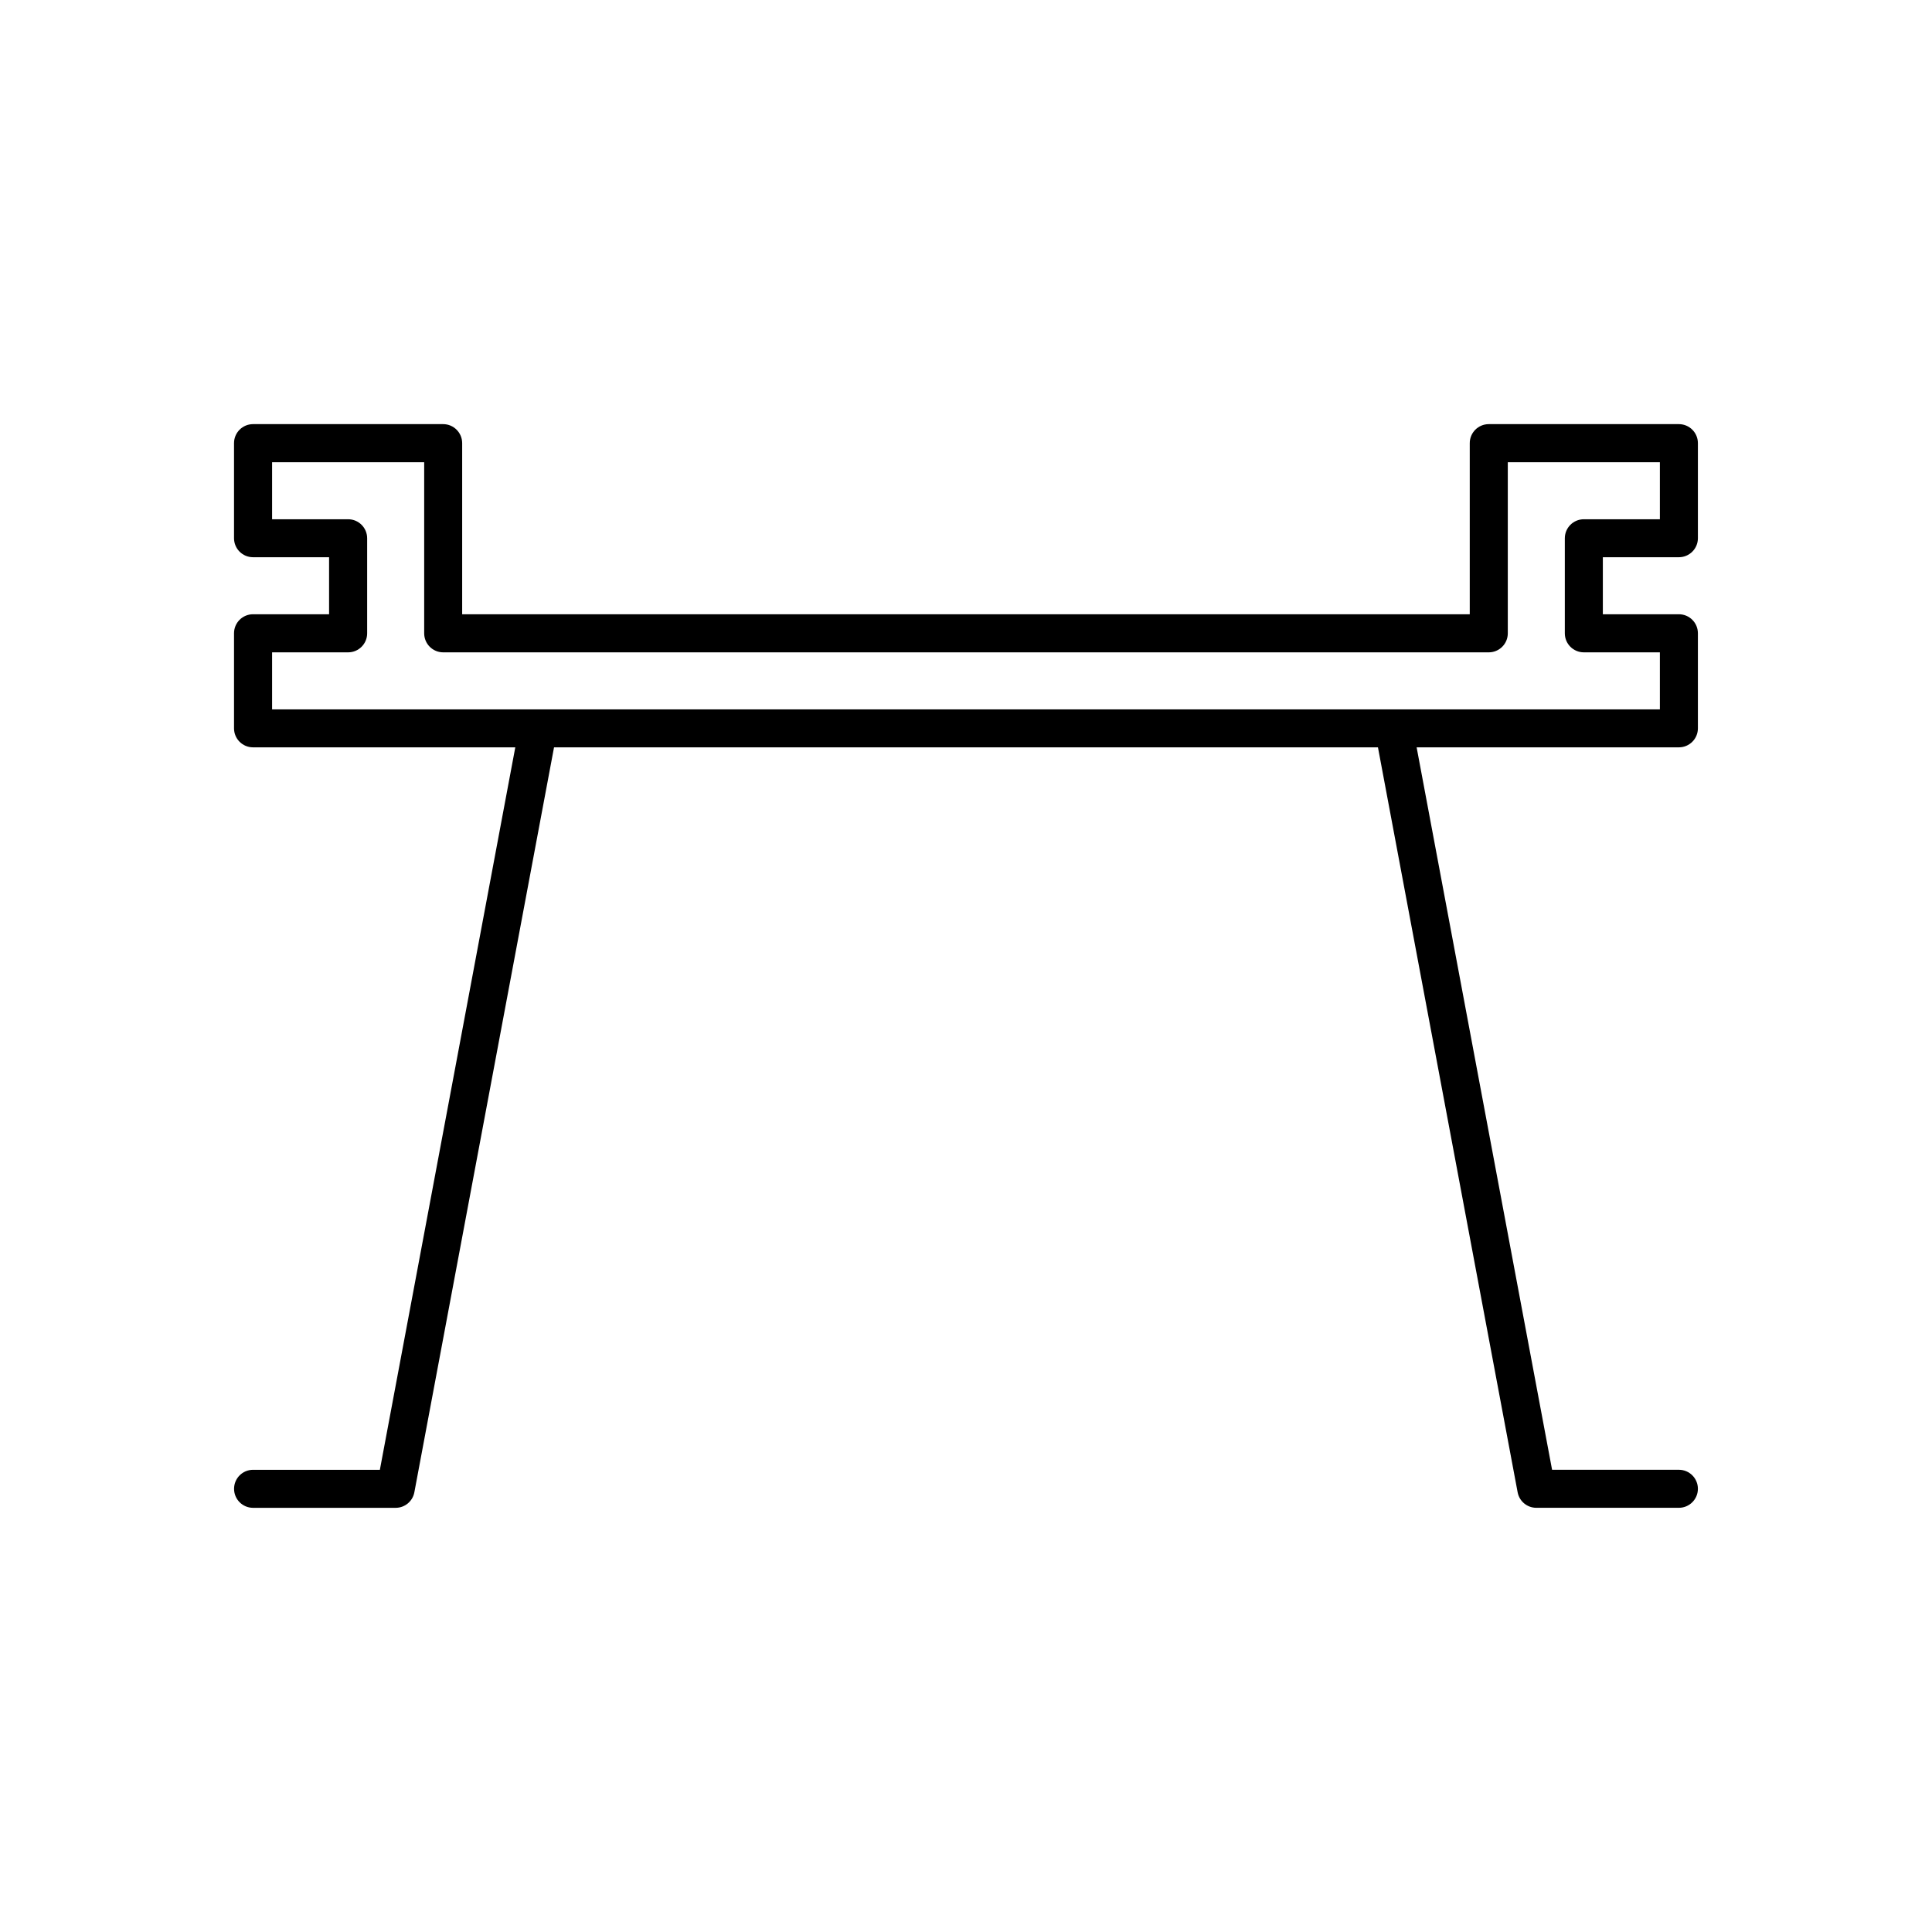
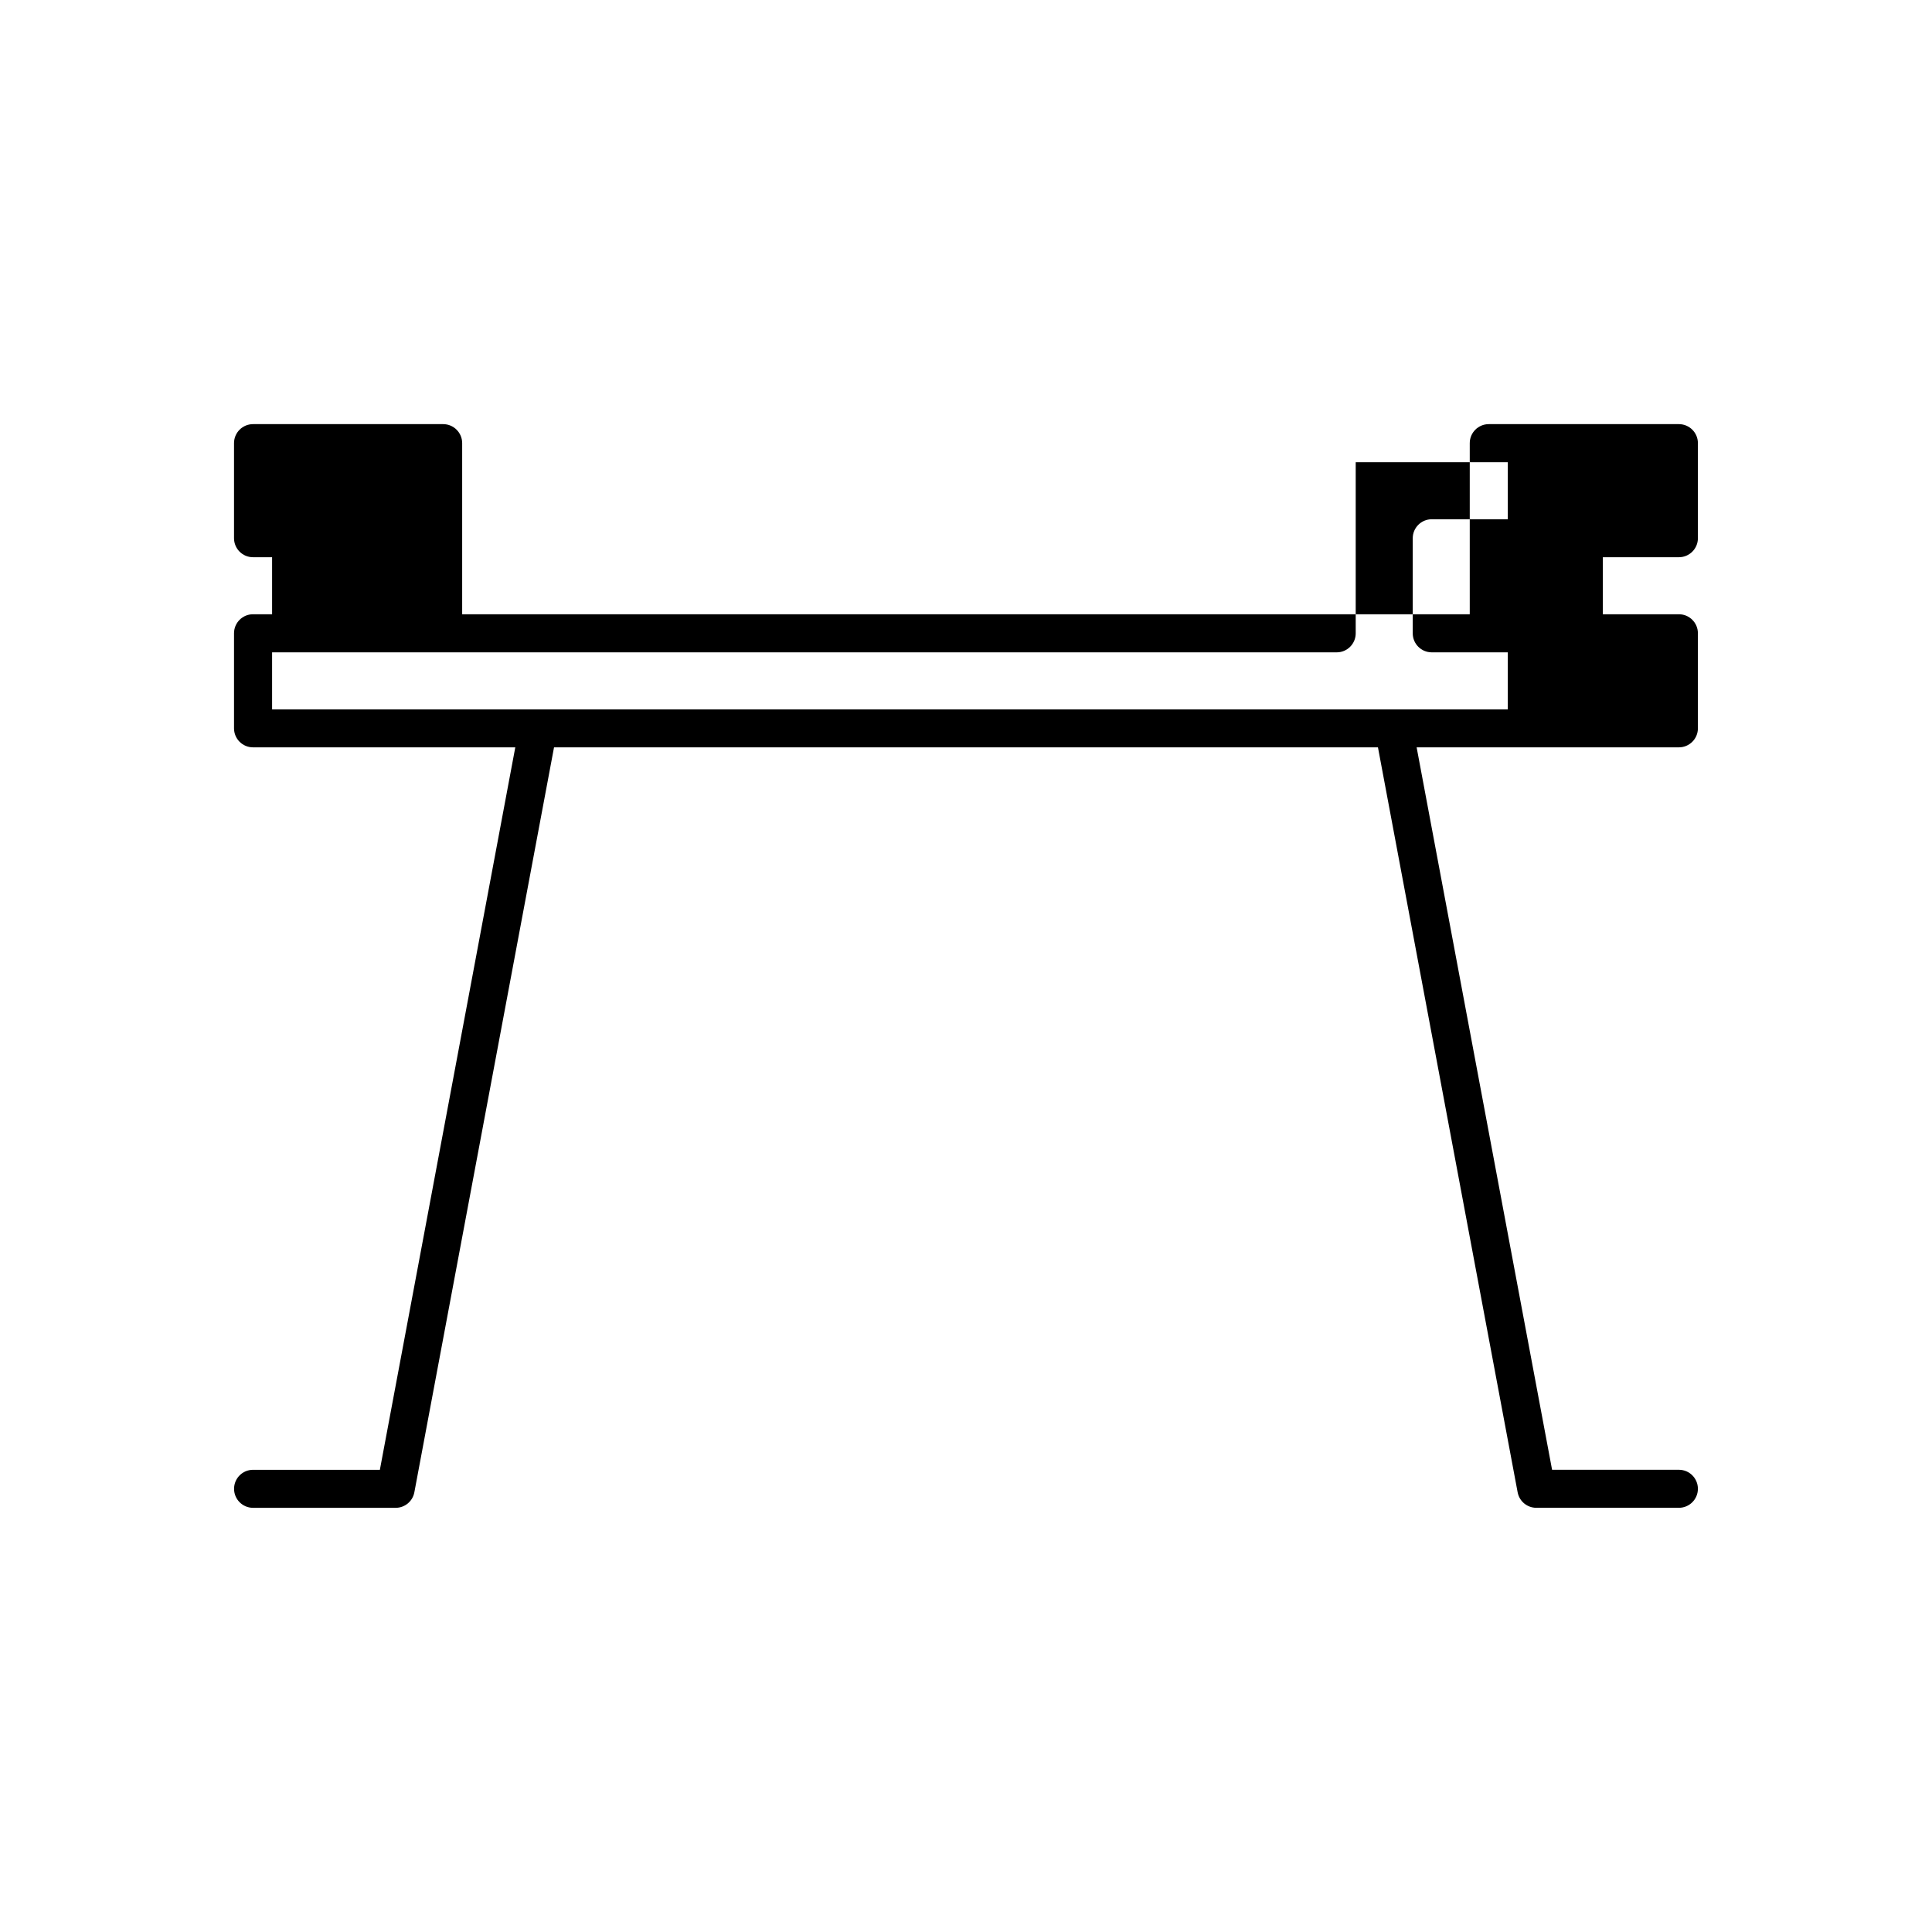
<svg xmlns="http://www.w3.org/2000/svg" fill="#000000" width="800px" height="800px" version="1.1" viewBox="144 144 512 512">
-   <path d="m244.67 533.51h-33.602c-2.781 0-5.039 2.254-5.039 5.039 0 2.781 2.254 5.039 5.039 5.039h37.785c2.426 0 4.504-1.727 4.953-4.109l37.016-197.42h218.35l37.016 197.41c0.445 2.383 2.523 4.113 4.949 4.113h37.785c2.781 0 5.039-2.254 5.039-5.039 0-2.781-2.254-5.039-5.039-5.039h-33.605l-31.715-169.15-4.18-22.301h69.5c2.781 0 5.039-2.254 5.039-5.039v-25.191c0-2.781-2.254-5.039-5.039-5.039h-20.152v-15.113h20.152c2.781 0 5.039-2.254 5.039-5.039v-25.191c0-2.781-2.254-5.039-5.039-5.039h-50.383c-2.781 0-5.039 2.254-5.039 5.039v45.344h-267.02v-45.344c0-2.781-2.254-5.039-5.039-5.039h-50.383c-2.781 0-5.039 2.254-5.039 5.039v25.191c0 2.781 2.254 5.039 5.039 5.039h20.152v15.113h-20.152c-2.781 0-5.039 2.254-5.039 5.039v25.191c0 2.781 2.254 5.039 5.039 5.039h69.5l-4.18 22.301zm-28.562-201.52v-15.113h20.152c2.781 0 5.039-2.254 5.039-5.039v-25.191c0-2.781-2.254-5.039-5.039-5.039h-20.152v-15.113h40.305v45.344c0 2.781 2.254 5.039 5.039 5.039h277.09c2.781 0 5.039-2.254 5.039-5.039v-45.344h40.305v15.113h-20.152c-2.781 0-5.039 2.254-5.039 5.039v25.191c0 2.781 2.254 5.039 5.039 5.039h20.152v15.113z" />
+   <path d="m244.67 533.51h-33.602c-2.781 0-5.039 2.254-5.039 5.039 0 2.781 2.254 5.039 5.039 5.039h37.785c2.426 0 4.504-1.727 4.953-4.109l37.016-197.42h218.35l37.016 197.41c0.445 2.383 2.523 4.113 4.949 4.113h37.785c2.781 0 5.039-2.254 5.039-5.039 0-2.781-2.254-5.039-5.039-5.039h-33.605l-31.715-169.15-4.18-22.301h69.5c2.781 0 5.039-2.254 5.039-5.039v-25.191c0-2.781-2.254-5.039-5.039-5.039h-20.152v-15.113h20.152c2.781 0 5.039-2.254 5.039-5.039v-25.191c0-2.781-2.254-5.039-5.039-5.039h-50.383c-2.781 0-5.039 2.254-5.039 5.039v45.344h-267.02v-45.344c0-2.781-2.254-5.039-5.039-5.039h-50.383c-2.781 0-5.039 2.254-5.039 5.039v25.191c0 2.781 2.254 5.039 5.039 5.039h20.152v15.113h-20.152c-2.781 0-5.039 2.254-5.039 5.039v25.191c0 2.781 2.254 5.039 5.039 5.039h69.5l-4.18 22.301zm-28.562-201.52v-15.113h20.152c2.781 0 5.039-2.254 5.039-5.039v-25.191c0-2.781-2.254-5.039-5.039-5.039h-20.152v-15.113v45.344c0 2.781 2.254 5.039 5.039 5.039h277.09c2.781 0 5.039-2.254 5.039-5.039v-45.344h40.305v15.113h-20.152c-2.781 0-5.039 2.254-5.039 5.039v25.191c0 2.781 2.254 5.039 5.039 5.039h20.152v15.113z" />
</svg>